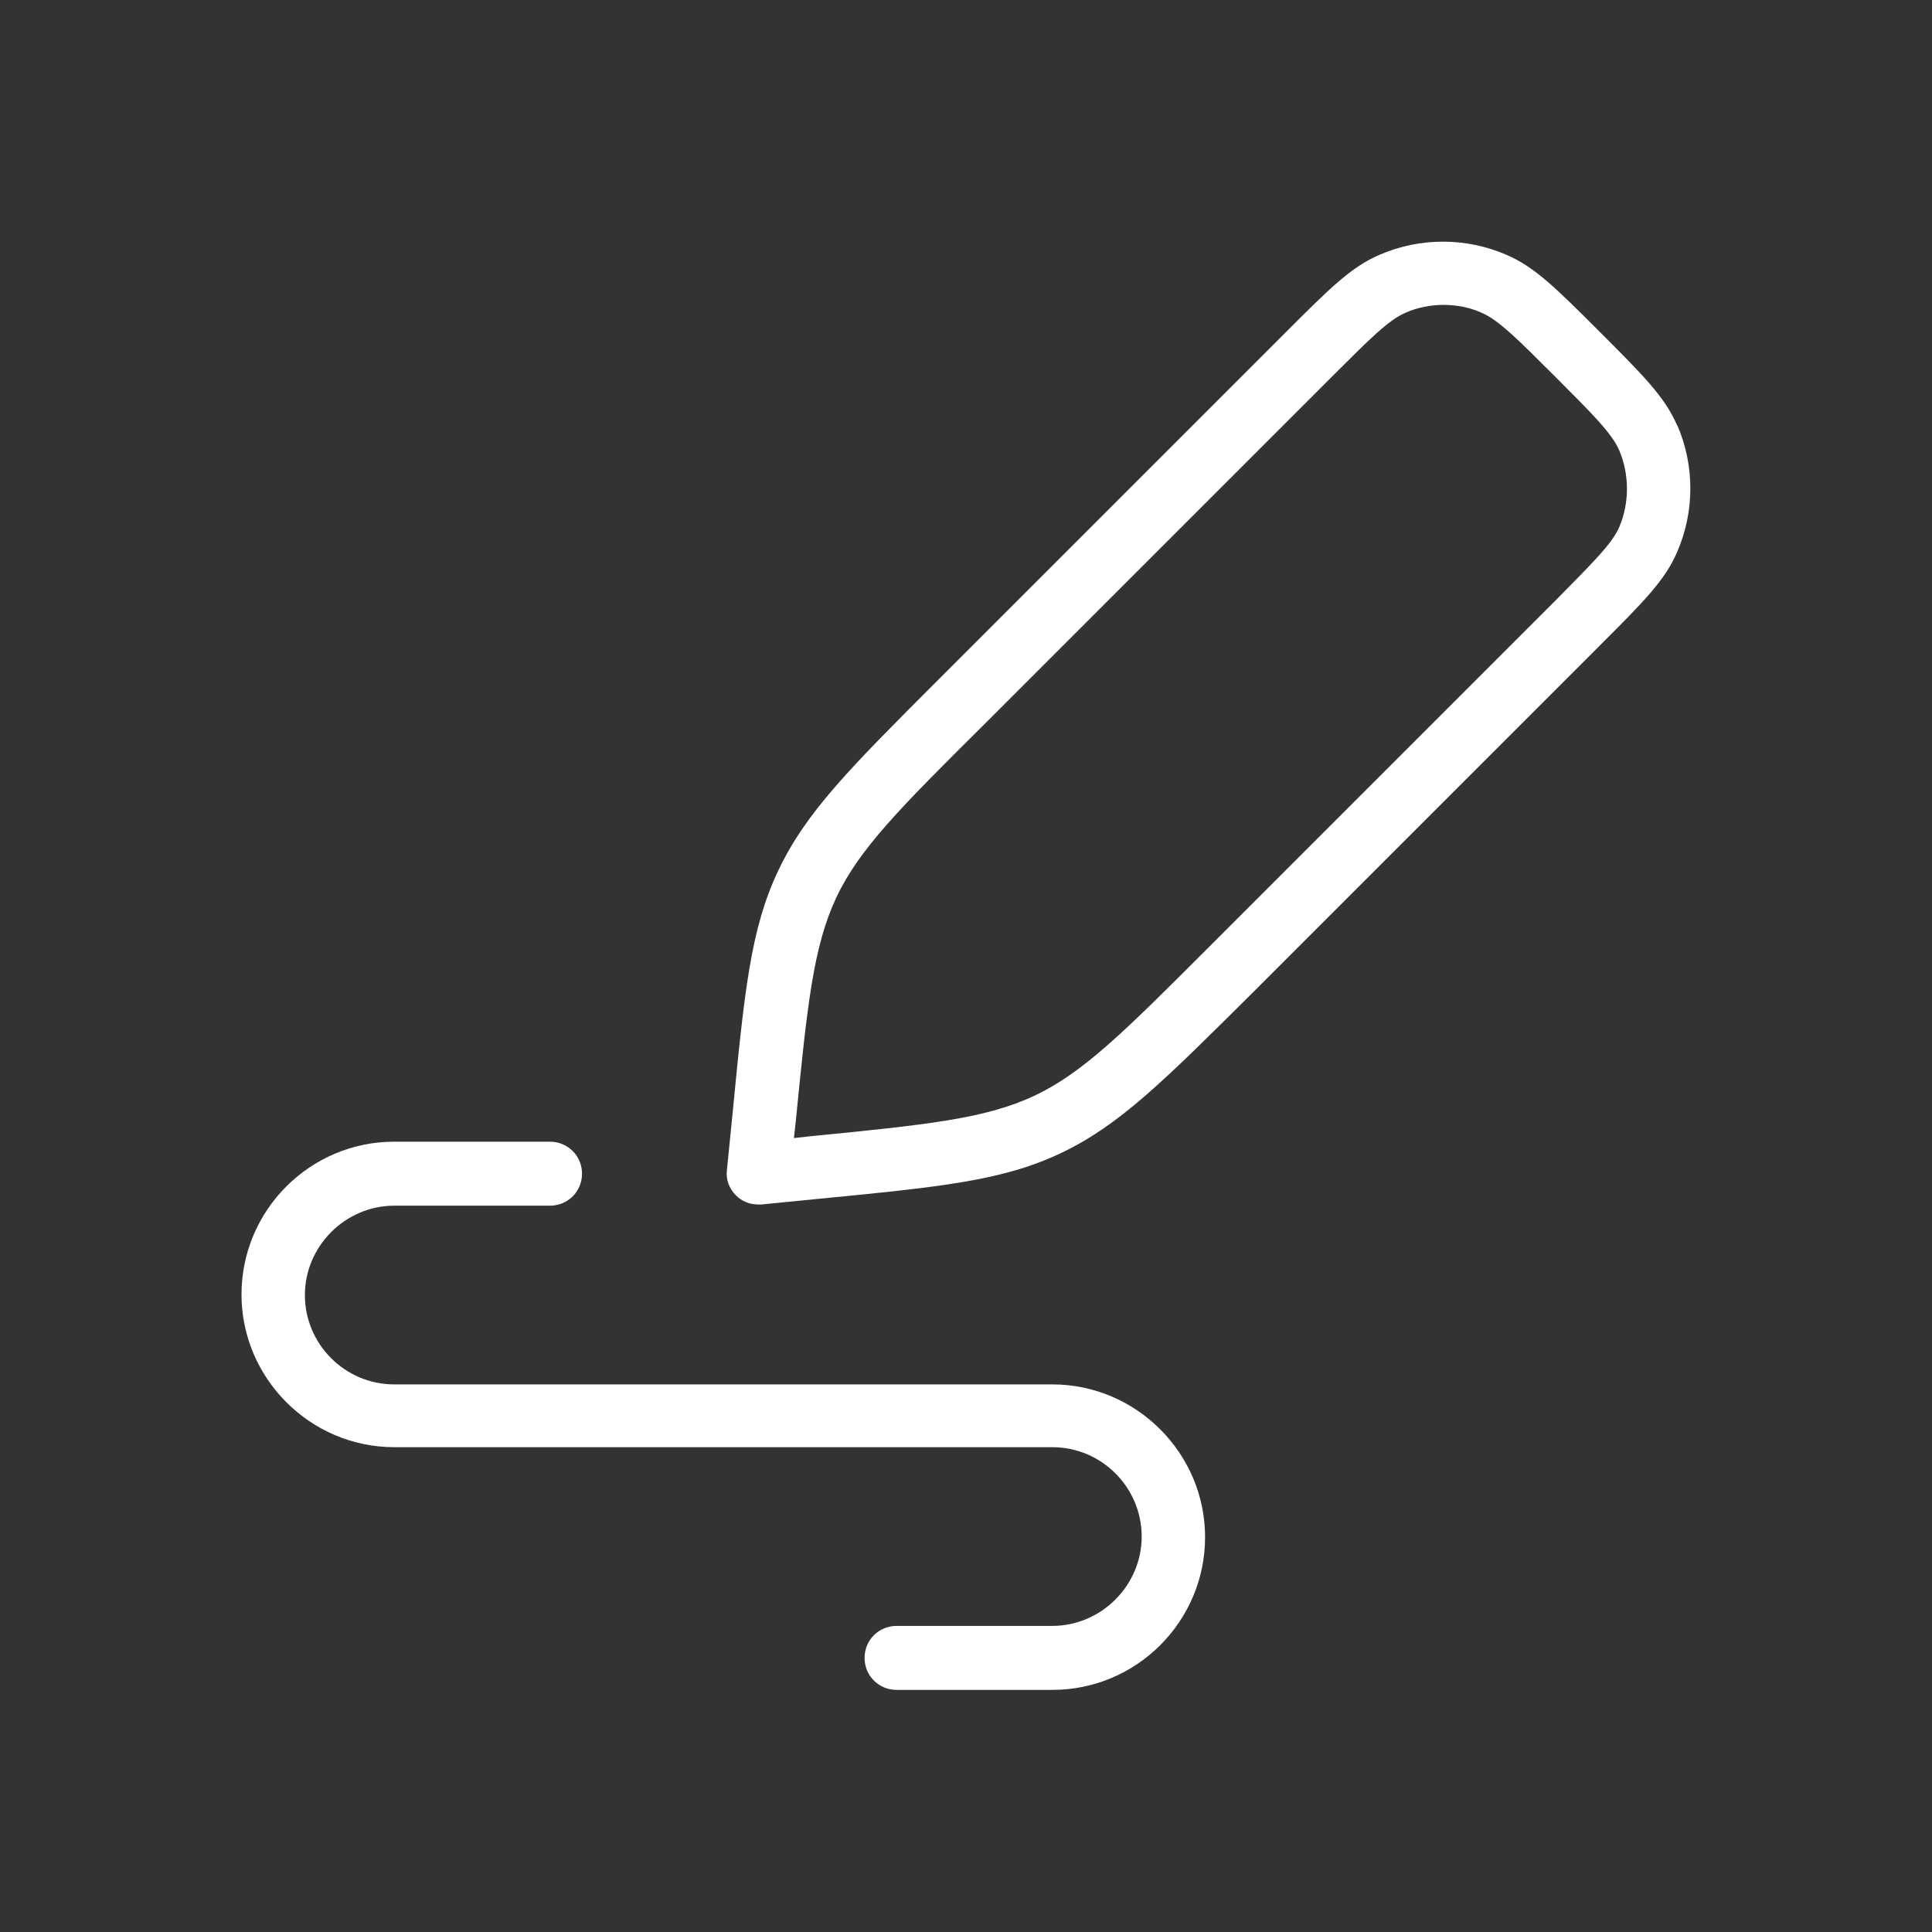
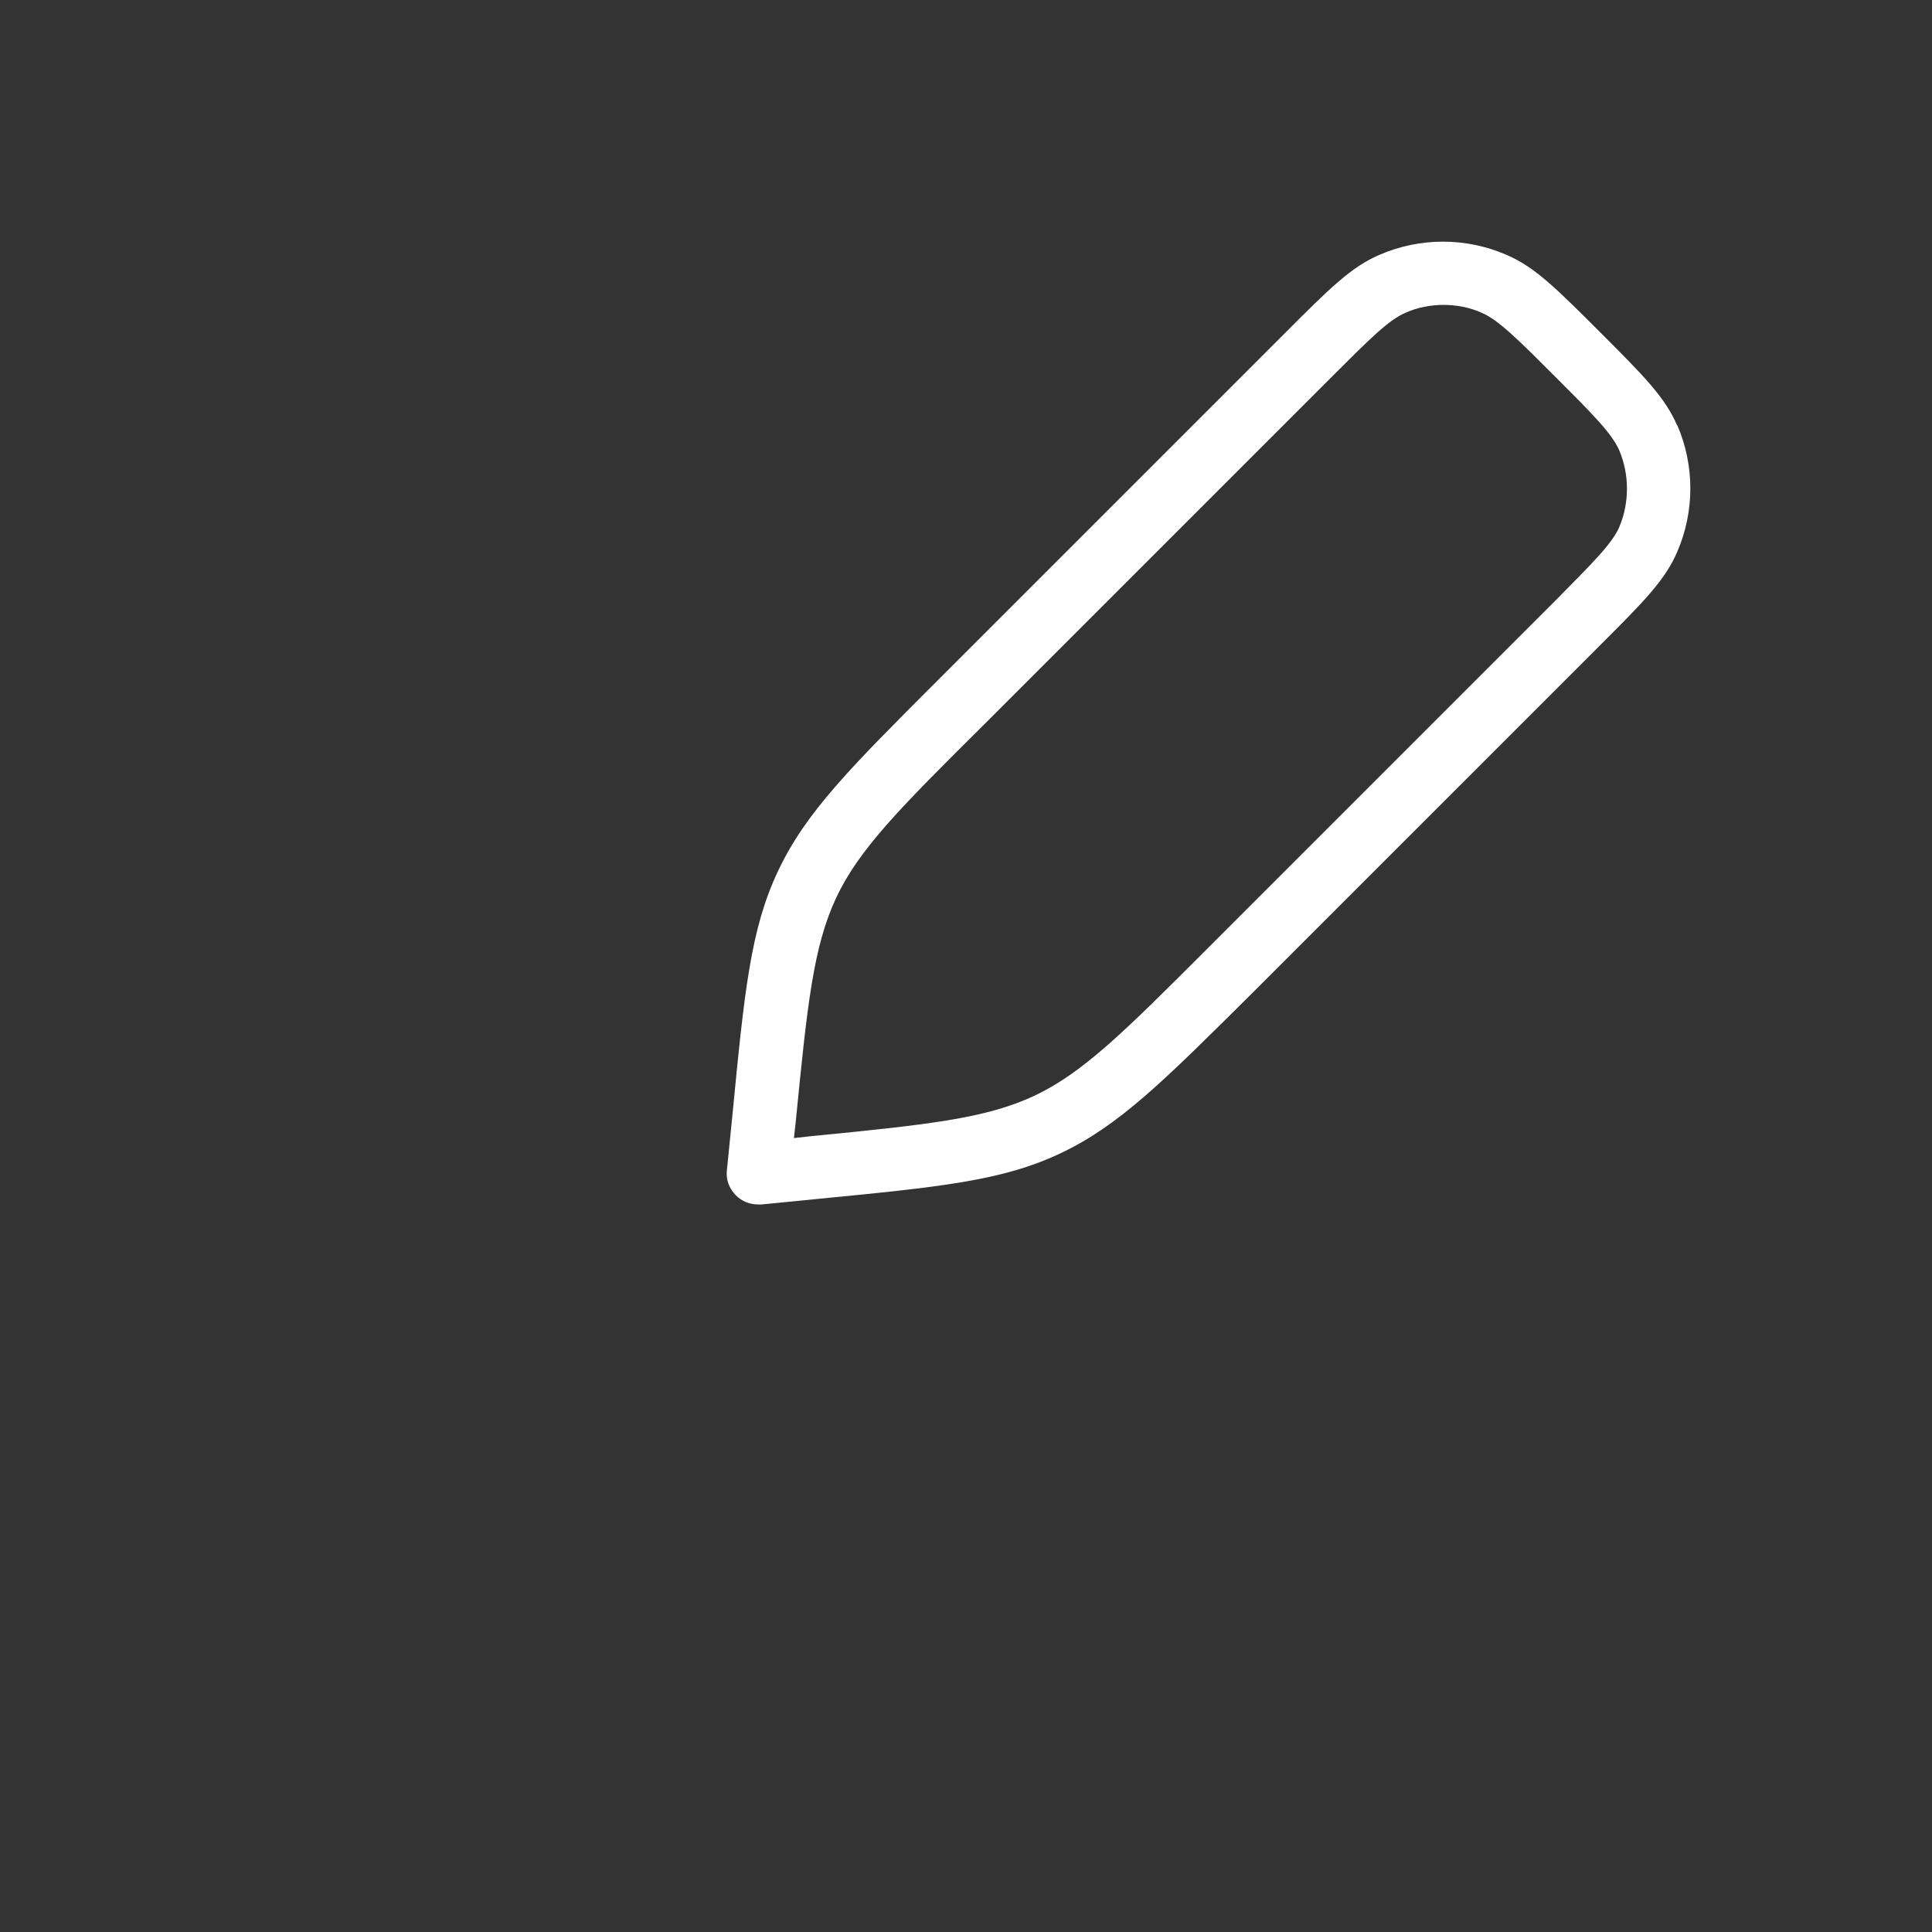
<svg xmlns="http://www.w3.org/2000/svg" id="Marroquinería" viewBox="0 0 32 32">
  <rect x="0" y="0" width="32" height="32" fill="#333333" stroke="none" />
  <defs>
    <style>      .cls-1 {        fill: #fff;      }    </style>
  </defs>
  <path class="cls-1" d="M27.78,7.05c-.2-.47-.56-.83-1.28-1.55-.72-.72-1.08-1.08-1.55-1.28-.67-.29-1.43-.29-2.1,0-.47.2-.83.56-1.55,1.28l-5.76,5.76c-1.46,1.46-2.19,2.19-2.65,3.16-.46.97-.56,2-.76,4.06l-.09.9c-.02.16.04.31.15.42.1.1.23.15.37.15.02,0,.03,0,.05,0l.91-.09c2.05-.2,3.08-.3,4.05-.76.97-.46,1.7-1.19,3.17-2.65l5.76-5.76c.72-.72,1.08-1.08,1.28-1.55.29-.67.29-1.43,0-2.1ZM26.82,8.73c-.12.28-.46.61-1.06,1.22l-5.76,5.76c-1.37,1.37-2.06,2.06-2.87,2.44-.81.38-1.78.48-3.71.67l-.27.03.03-.27c.19-1.93.29-2.9.67-3.71s1.07-1.5,2.45-2.87l5.76-5.76c.63-.63.94-.94,1.22-1.06.2-.09.42-.13.63-.13s.43.04.63.13c.28.12.6.44,1.22,1.06.61.61.94.94,1.06,1.22.17.4.17.87,0,1.27Z" />
-   <path class="cls-1" d="M17.43,22.93H6.53c-.82,0-1.48-.67-1.48-1.48s.67-1.48,1.48-1.48h2.58c.29,0,.53-.23.53-.53s-.24-.53-.53-.53h-2.58c-1.4,0-2.53,1.14-2.53,2.53s1.14,2.53,2.53,2.53h10.9c.82,0,1.48.67,1.48,1.48s-.67,1.48-1.48,1.48h-2.58c-.29,0-.53.23-.53.53s.24.53.53.53h2.58c1.4,0,2.53-1.14,2.53-2.53s-1.14-2.53-2.53-2.53Z" />
</svg>